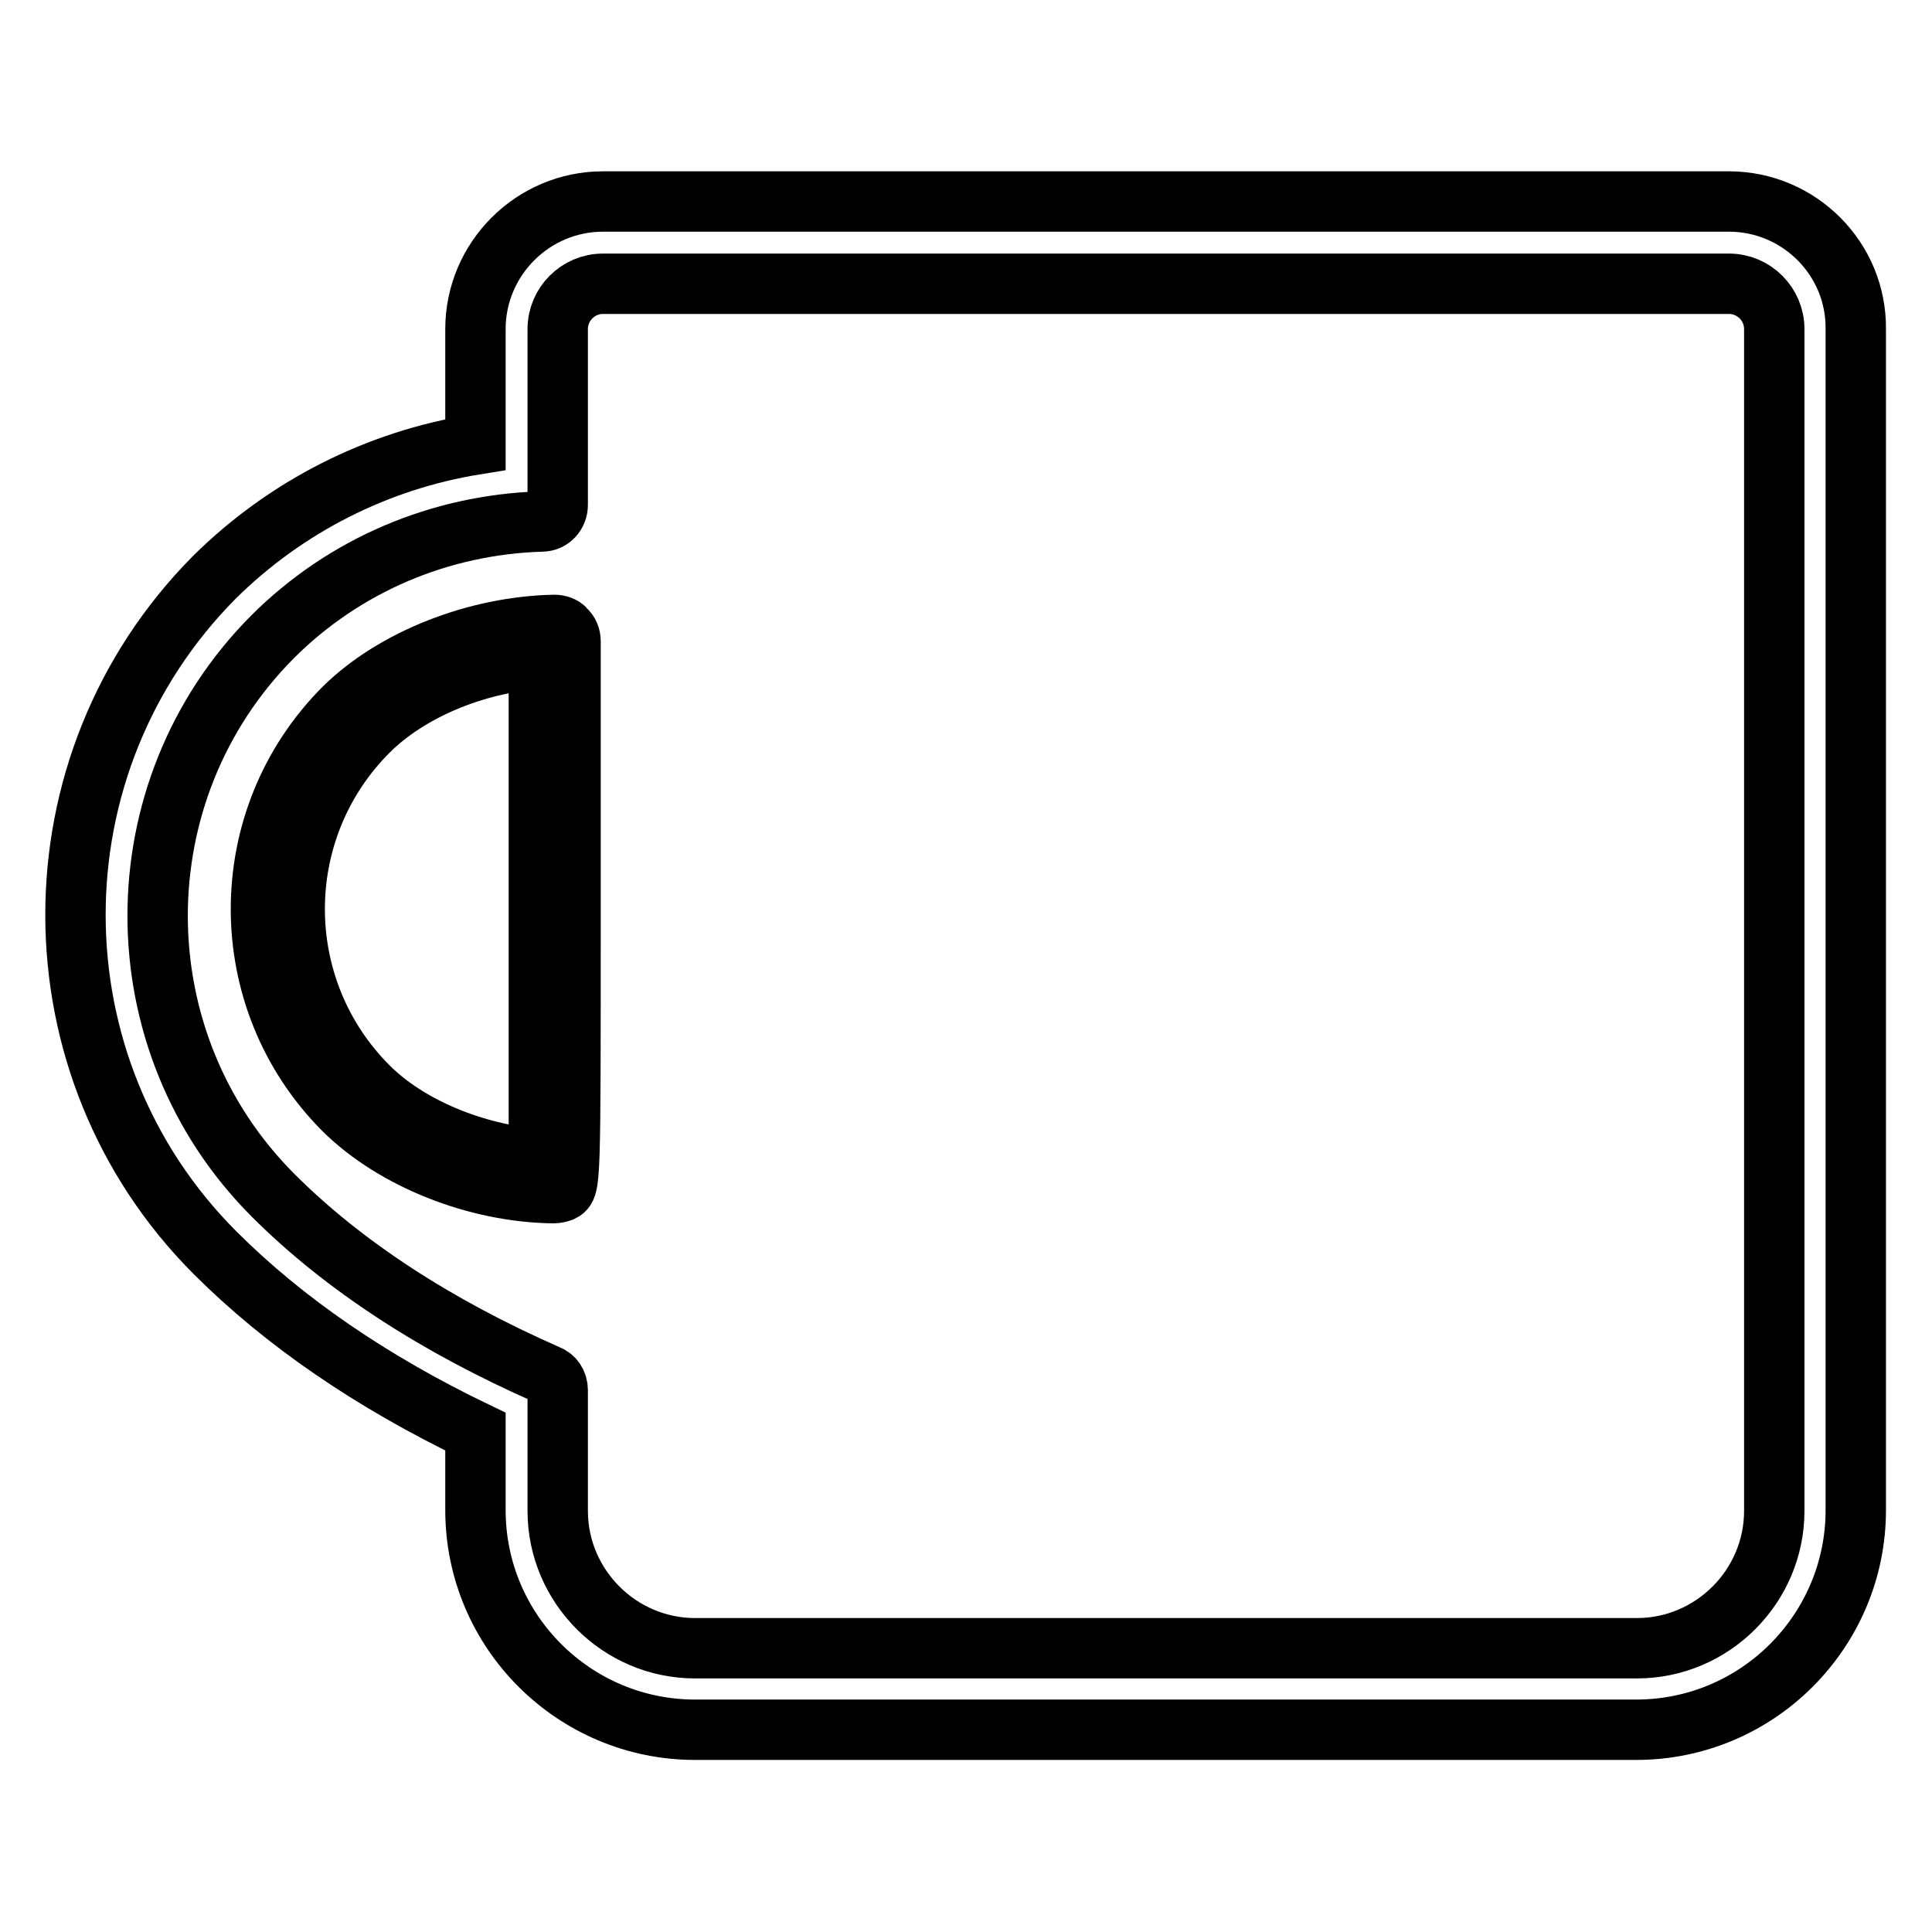
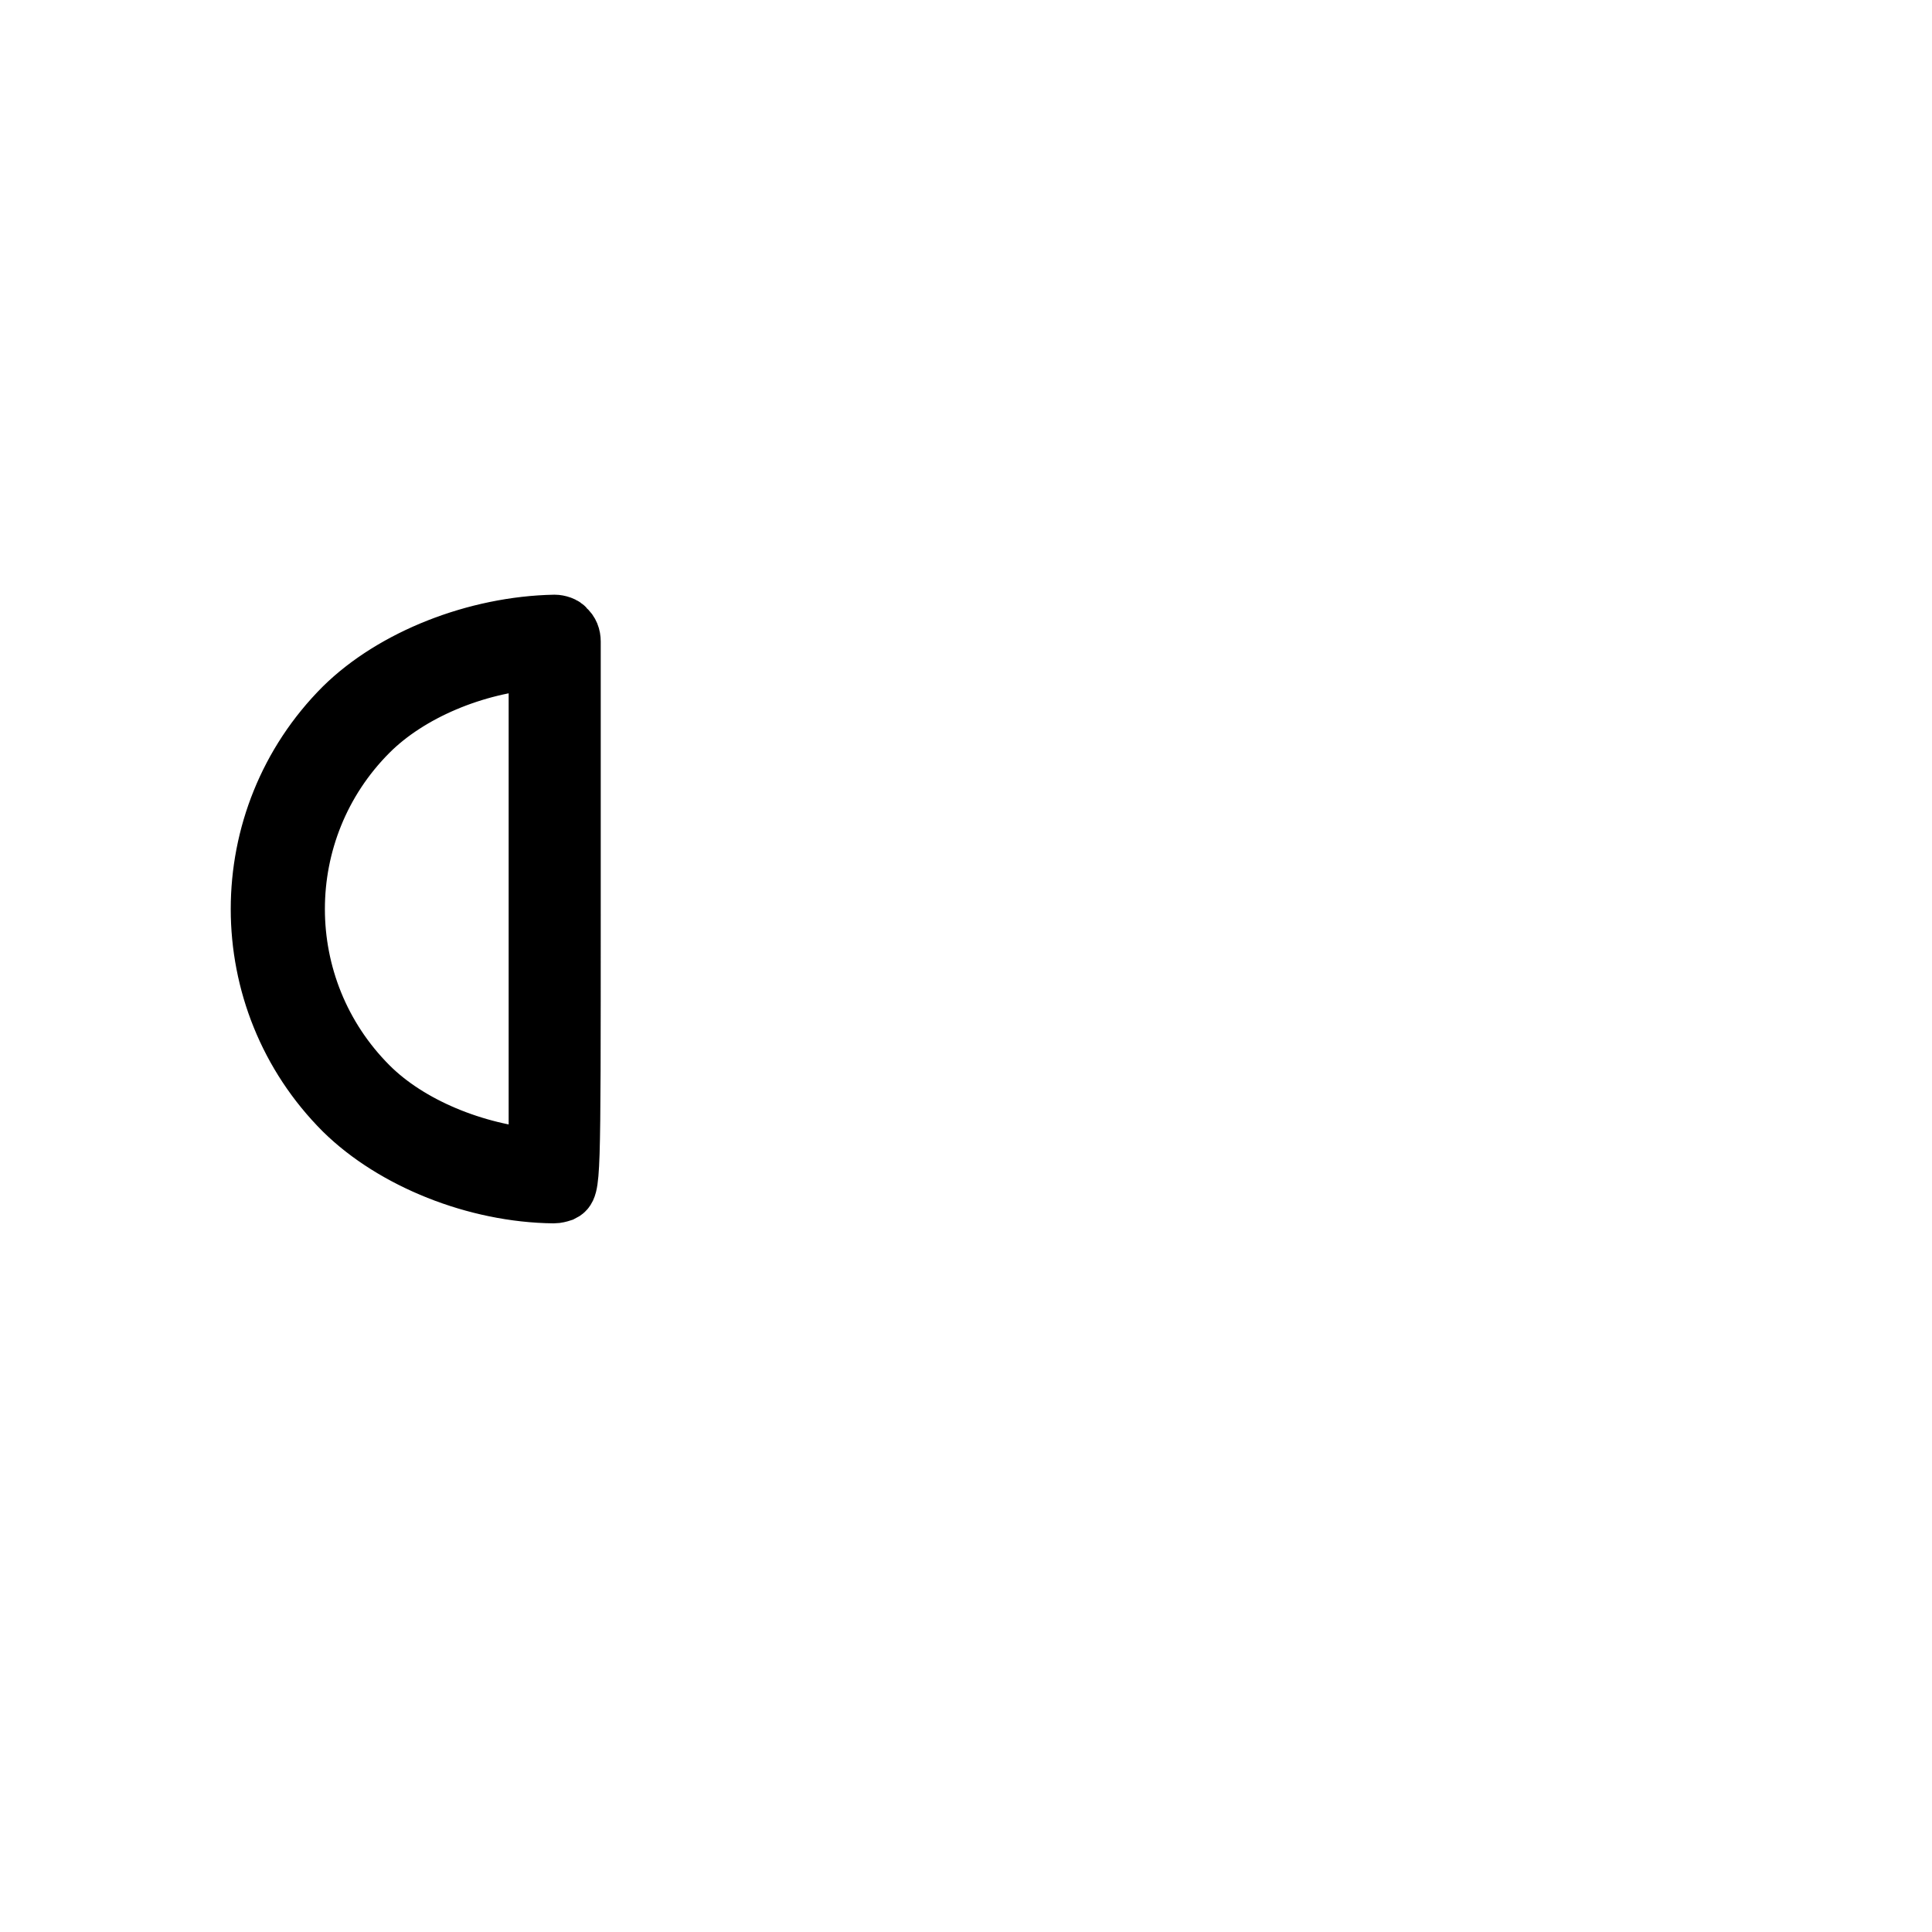
<svg xmlns="http://www.w3.org/2000/svg" version="1.1" x="0px" y="0px" viewBox="0 0 256 256" enable-background="new 0 0 256 256" xml:space="preserve">
  <g>
    <path stroke-width="8" fill-opacity="0" stroke="#000000" d="M73.5,82.8c-10.4,0.2-21.3,4.5-27.9,11c-14.7,14.7-14.7,38.6,0,53.3c6.6,6.5,17.5,10.9,27.8,11h0 c0.3,0,0.7-0.1,1-0.2c1.2-0.6,1.2-0.6,1.2-37.4V85c0-0.6-0.2-1.2-0.7-1.6C74.7,83,73.9,82.8,73.5,82.8z M71.4,153.6 c-8.6-0.7-17.3-4.3-22.6-9.6c-13-13-13-34.1,0-47.1c5.3-5.3,14-9,22.6-9.6C71.4,98,71.4,143,71.4,153.6z" />
-     <path stroke-width="8" fill-opacity="0" stroke="#000000" d="M229.1,26.7H79.9c-9.3,0-16.9,7.6-16.9,16.9v15.3C50,61,37.9,67.1,28.4,76.5C3.8,101.3,3.9,141.4,28.5,166 c9.2,9.2,20.8,17.1,34.5,23.7v10.4c0,16.1,13.1,29.1,29.1,29.1h124.7c16.1,0,29.1-13.1,29.1-29.1V43.6 C246,34.3,238.4,26.7,229.1,26.7z M235.1,200.2c0,10-8.2,18.2-18.2,18.2H92.1c-10,0-18.2-8.2-18.2-18.2v-16c0-0.9-0.5-1.7-1.3-2 c-14.8-6.5-27.1-14.5-36.4-23.8c-20.4-20.4-20.4-53.6-0.1-74c9.5-9.5,22.2-14.9,35.7-15.3c1.2,0,2.1-1,2.1-2.2V43.6 c0-3.3,2.7-6,6-6h149.2c3.3,0,6,2.7,6,6L235.1,200.2L235.1,200.2z" />
  </g>
</svg>